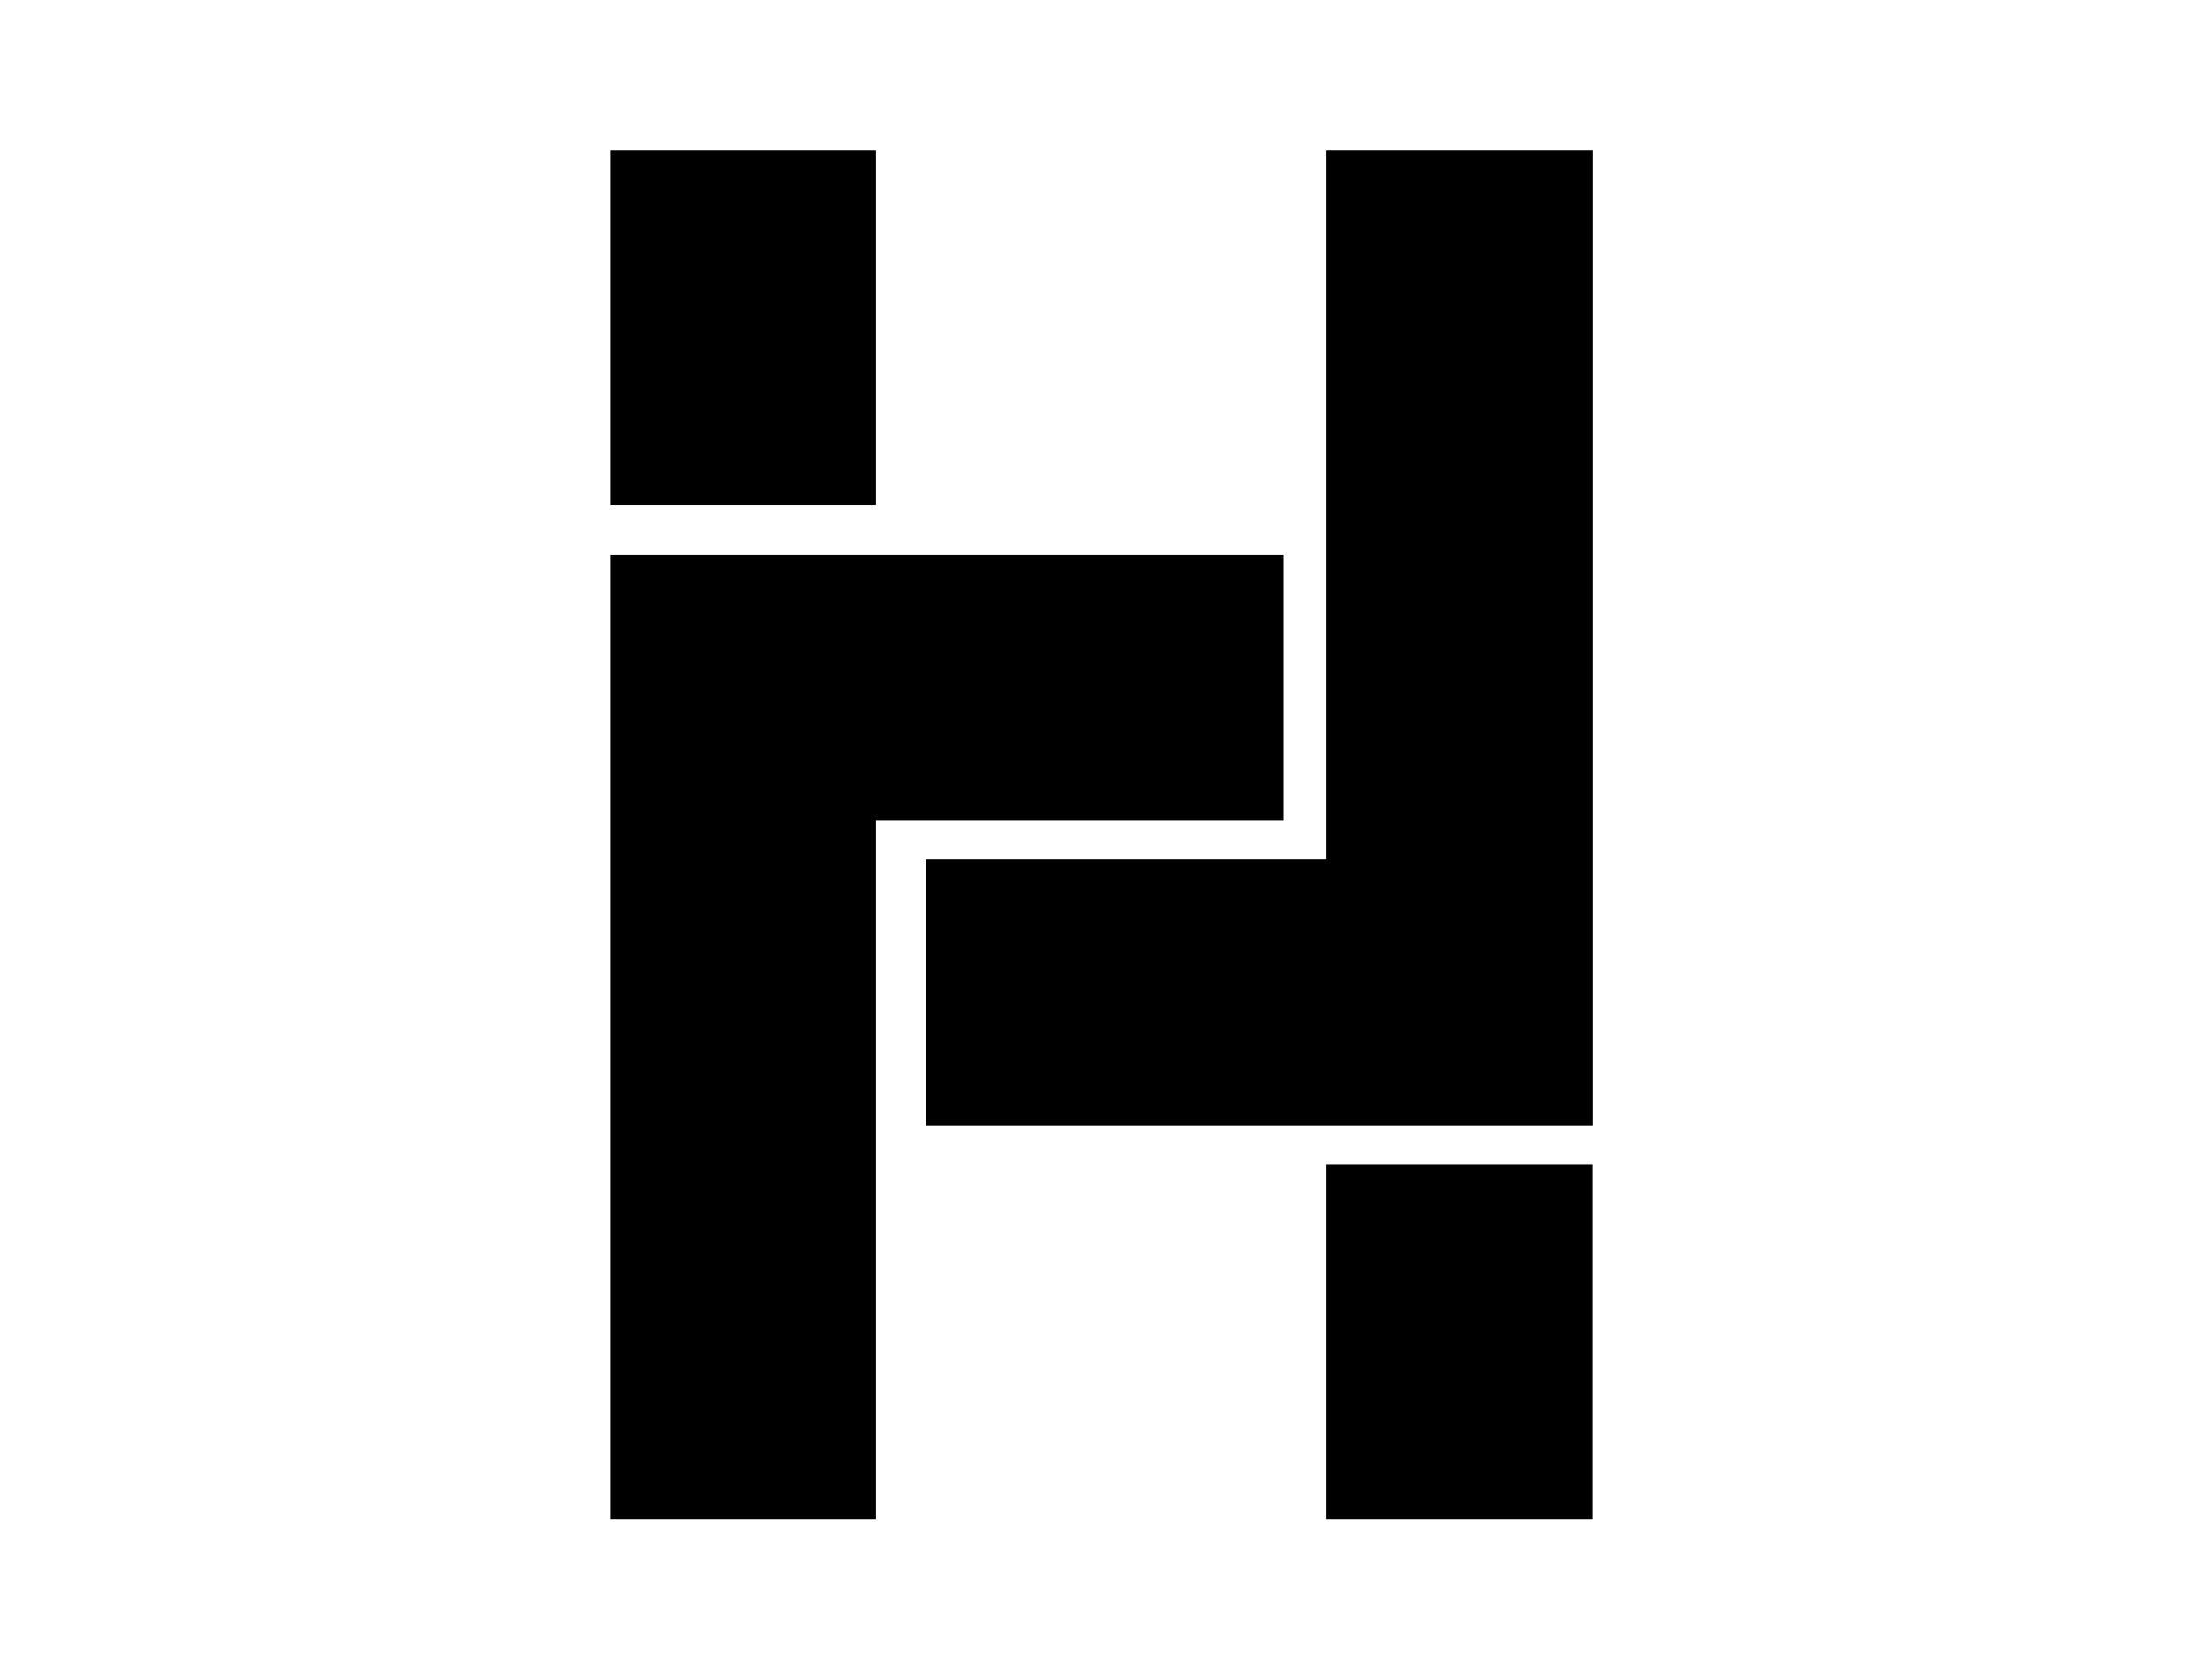
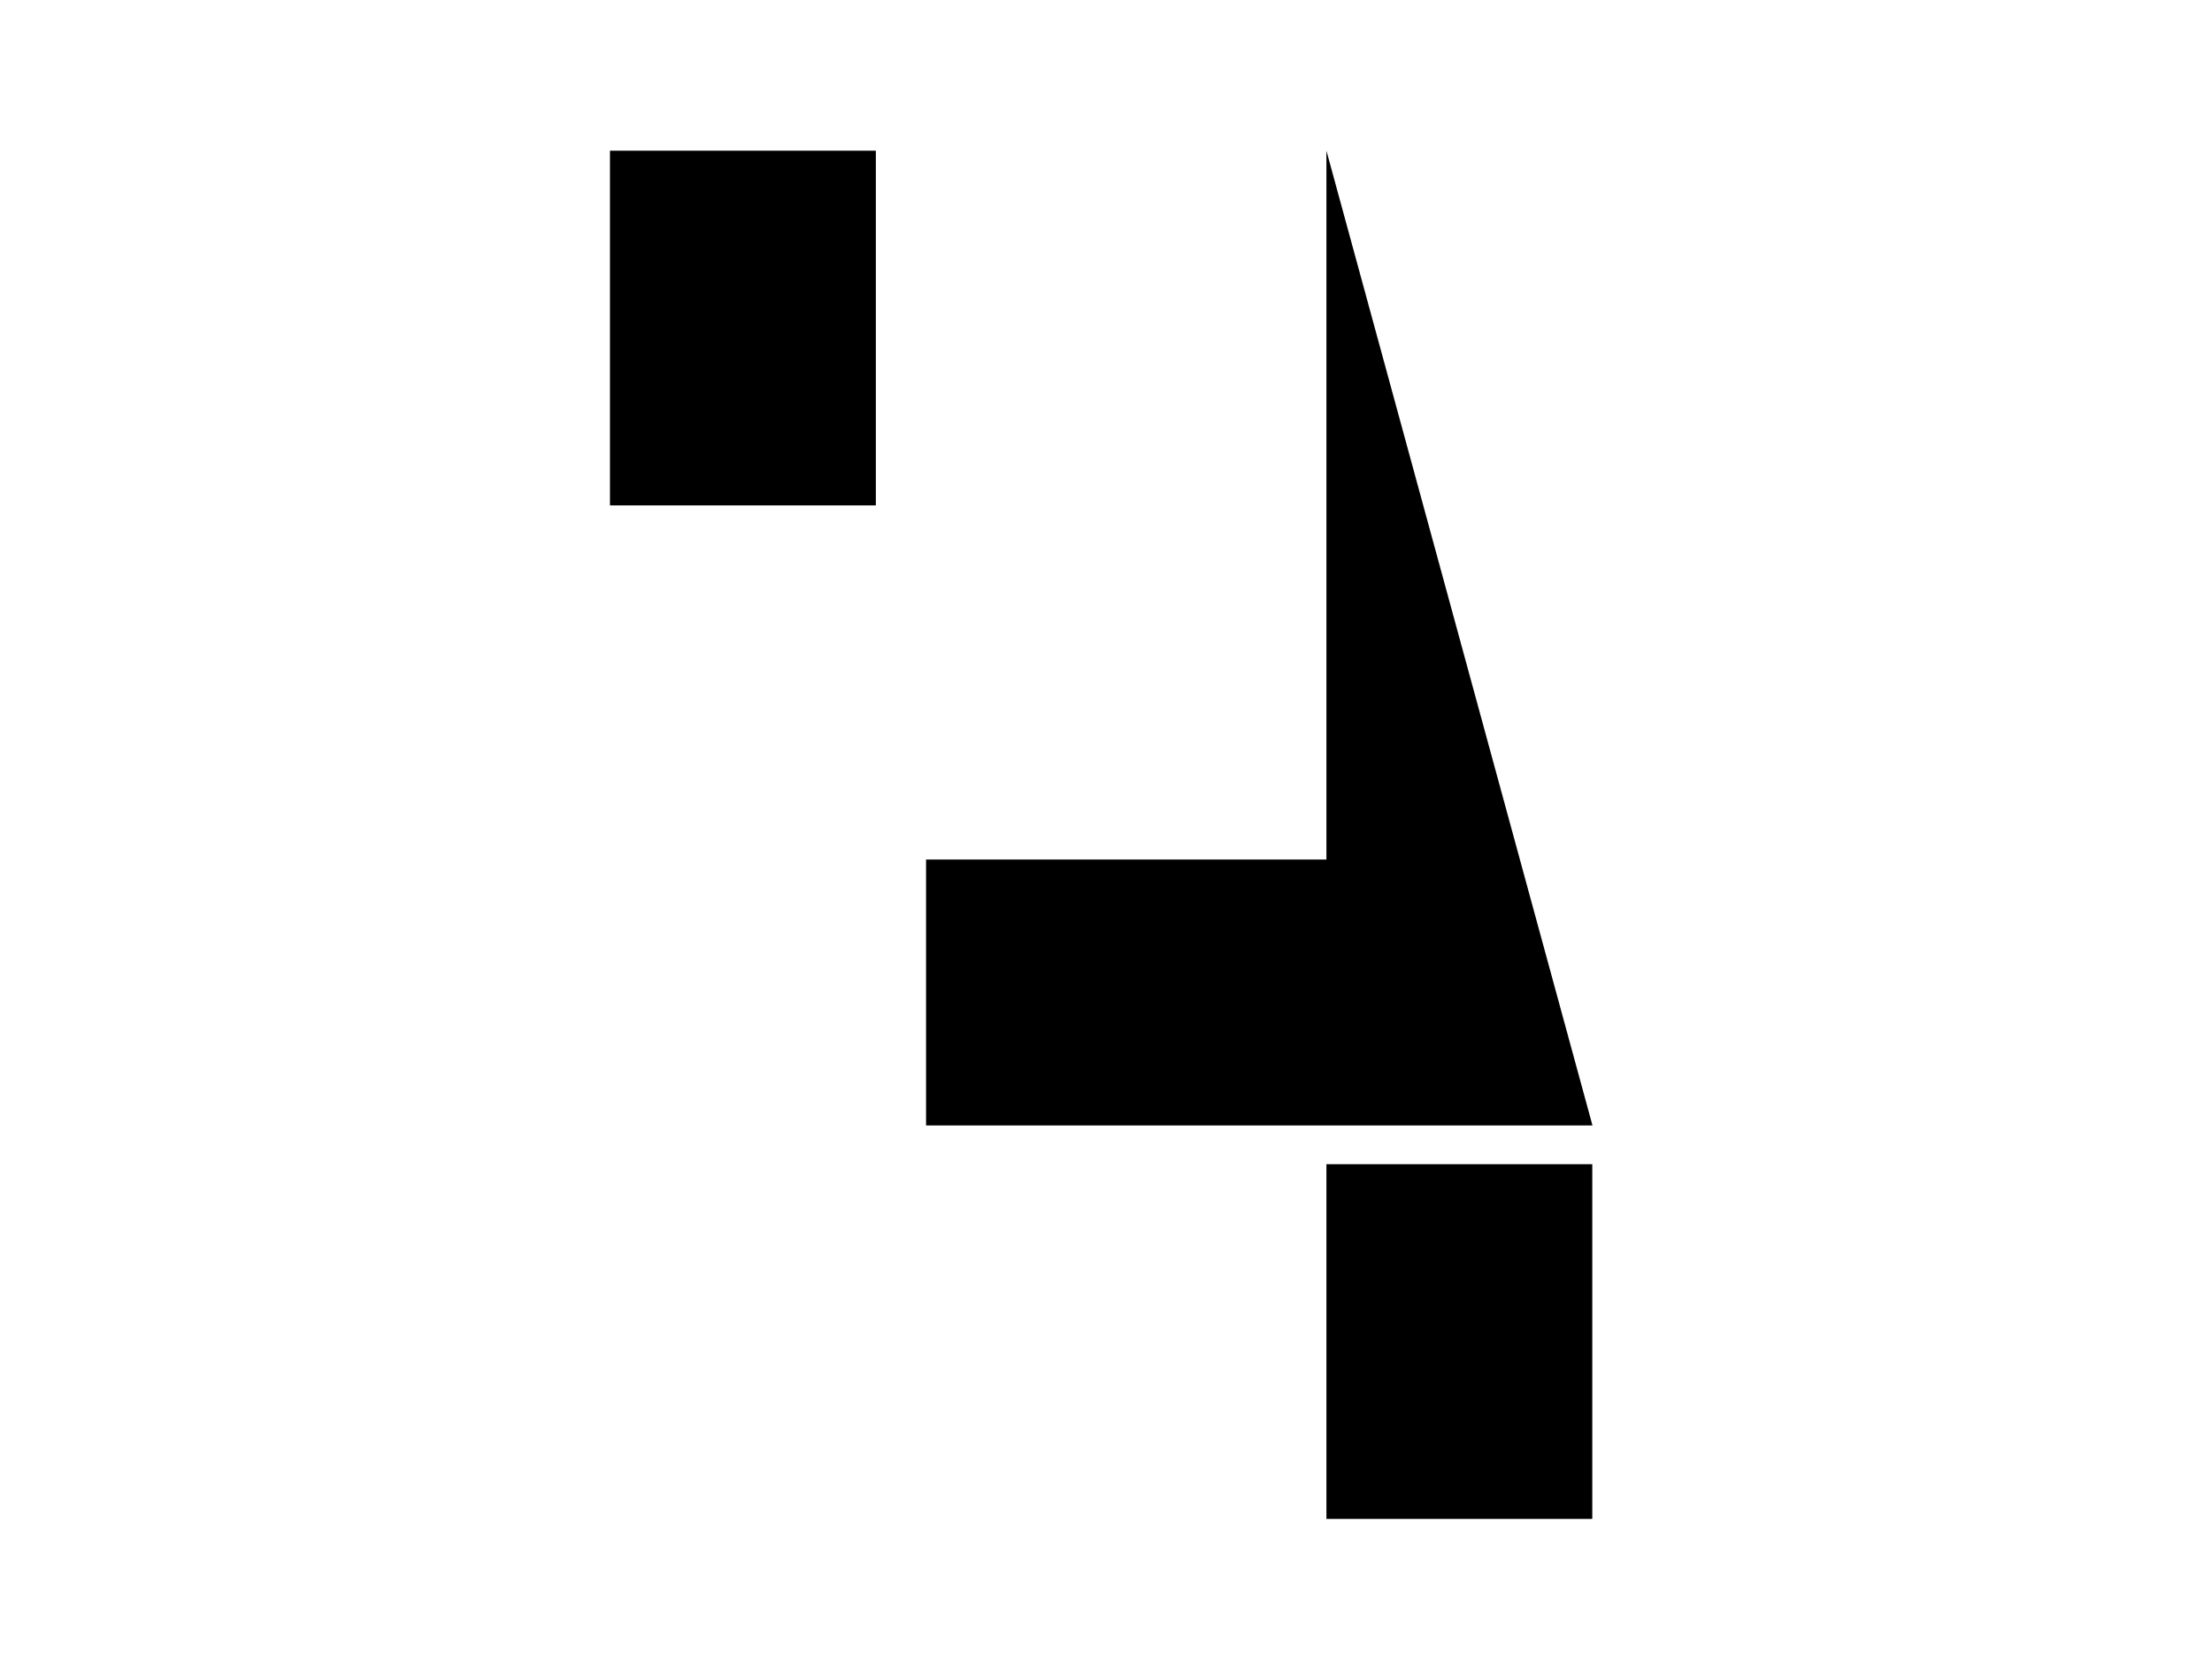
<svg xmlns="http://www.w3.org/2000/svg" viewBox="0 0 1136.5 861.9">
  <g id="H_chain">
-     <path d="M681.5 77.4v364.1H475.8v136.6h342.4V77.4zm0 520.6h136.6v182.2H681.5zM313.4 77.4H450v182.2H313.4z" />
-     <path d="M659.4 421.6V285h-346v495.2H450V421.6z" />
+     <path d="M681.5 77.4v364.1H475.8v136.6h342.4zm0 520.6h136.6v182.2H681.5zM313.4 77.4H450v182.2H313.4z" />
  </g>
</svg>